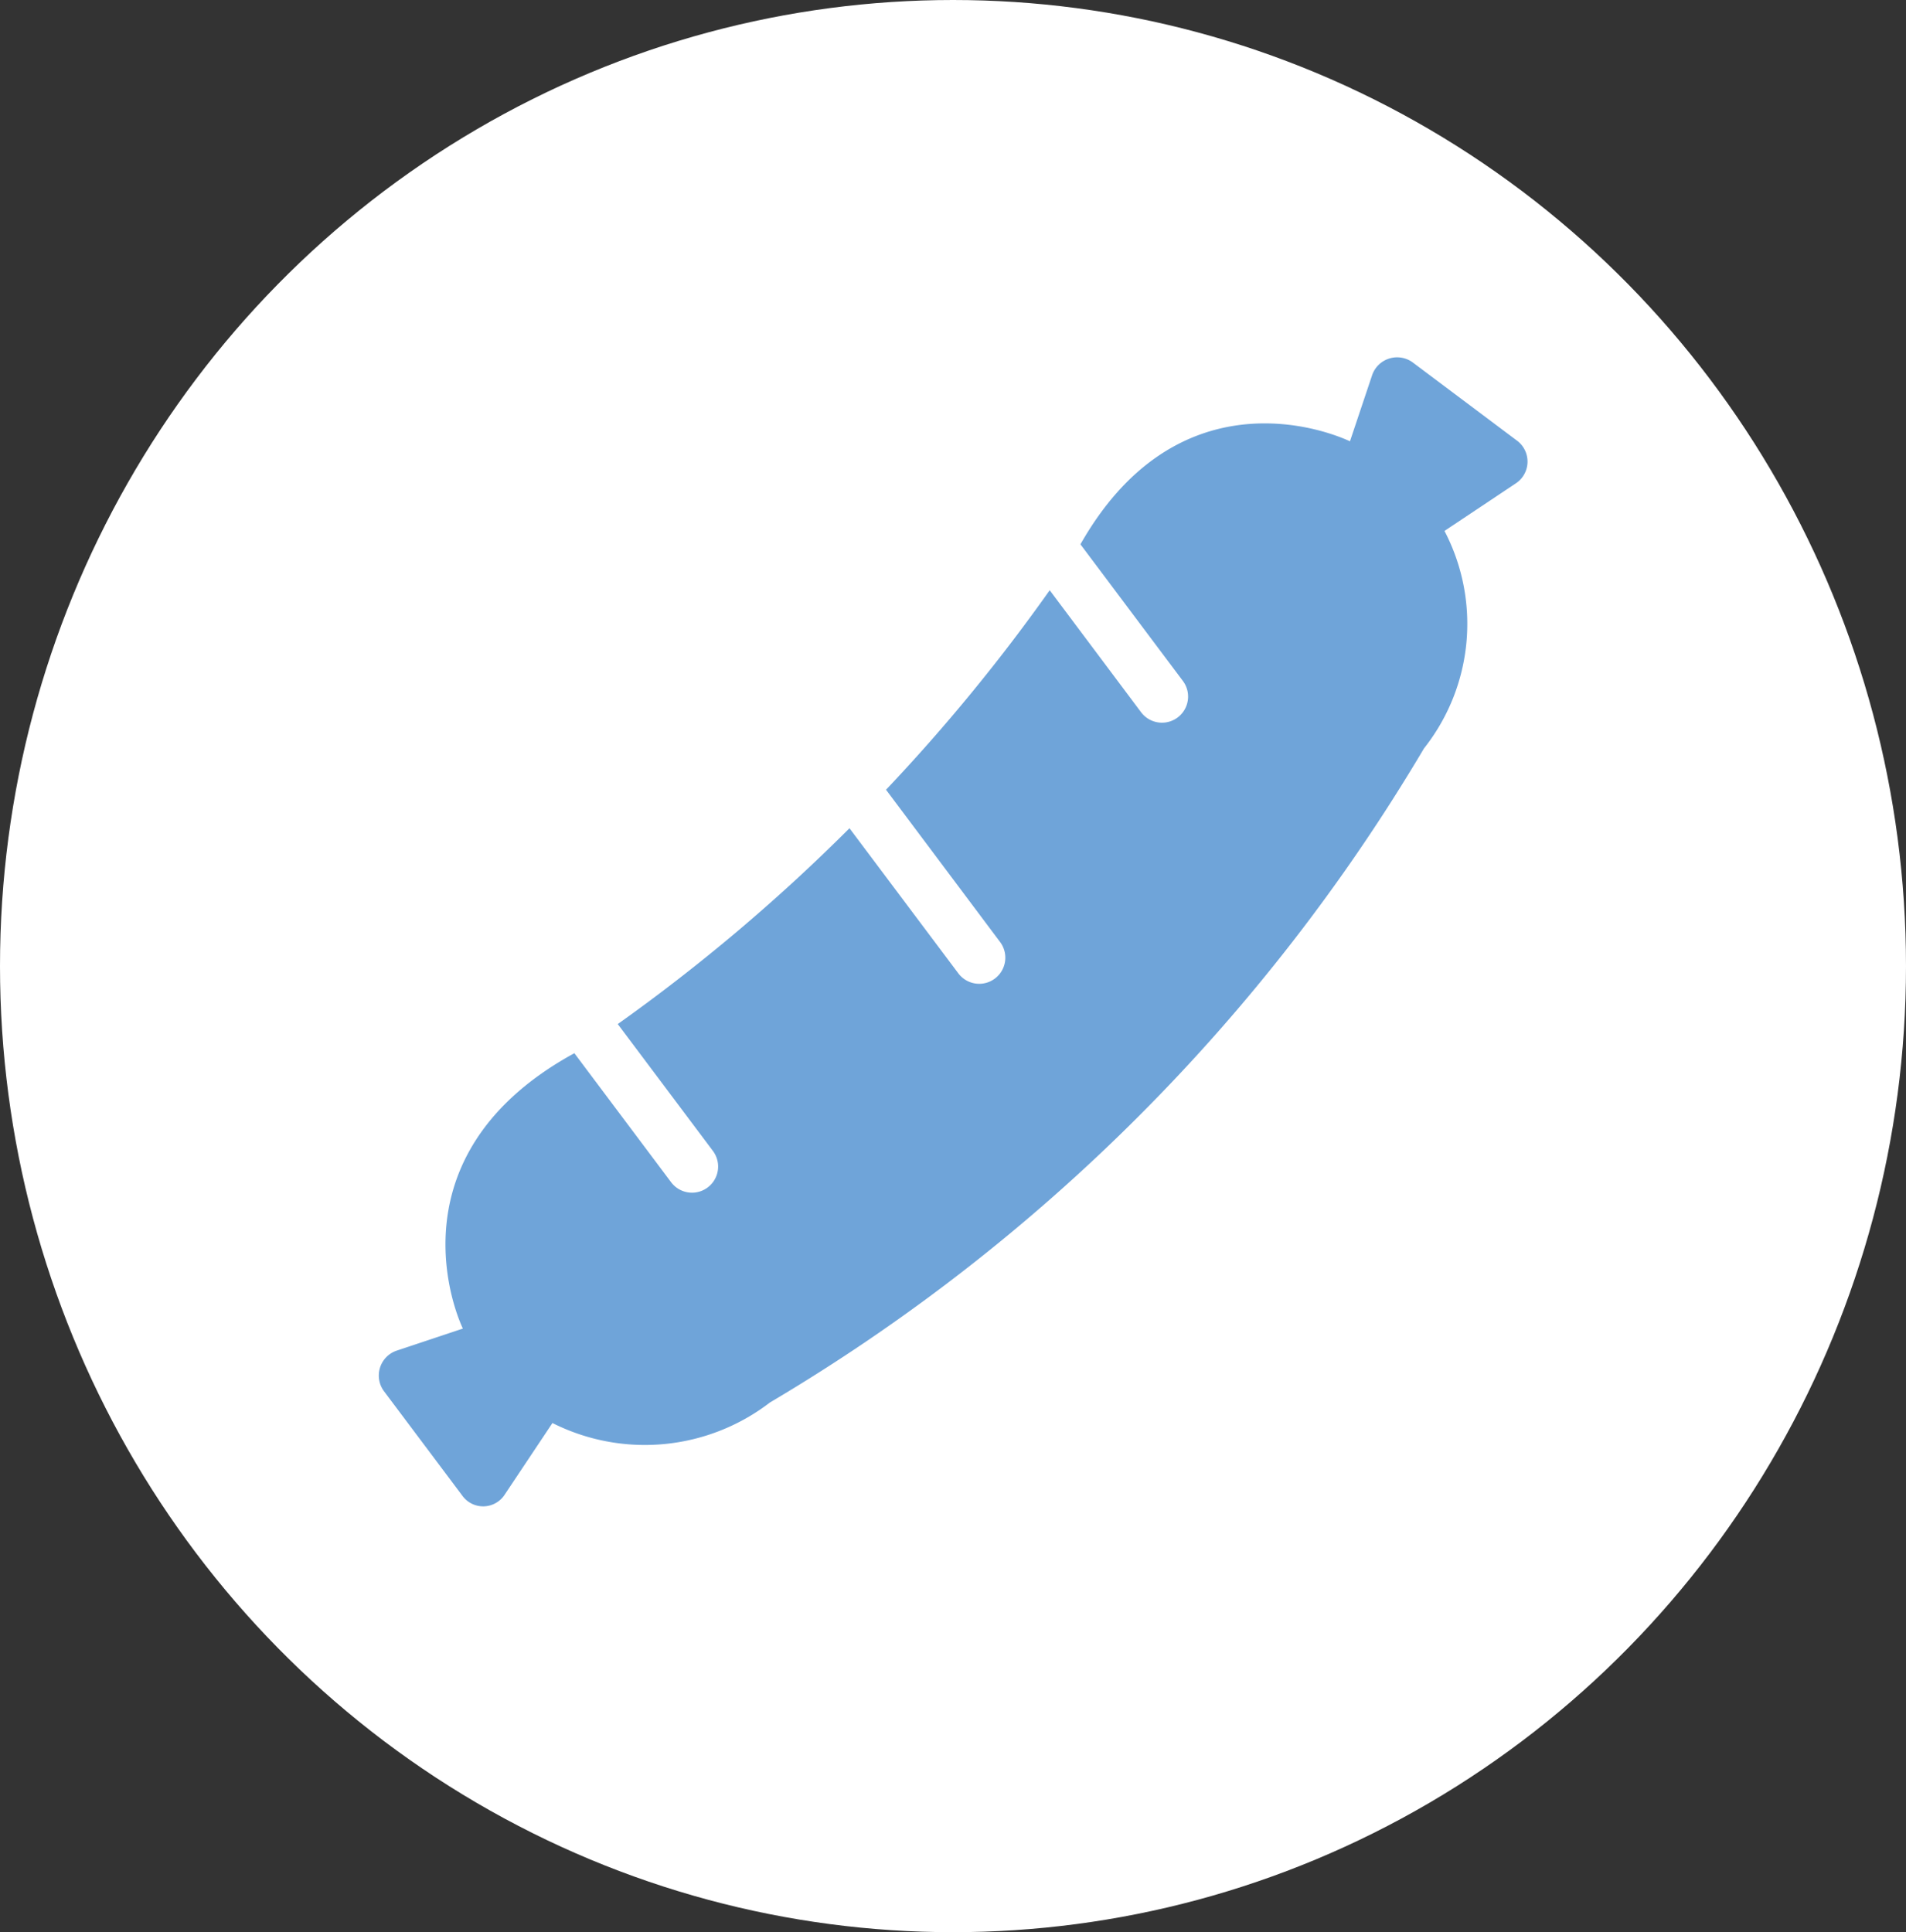
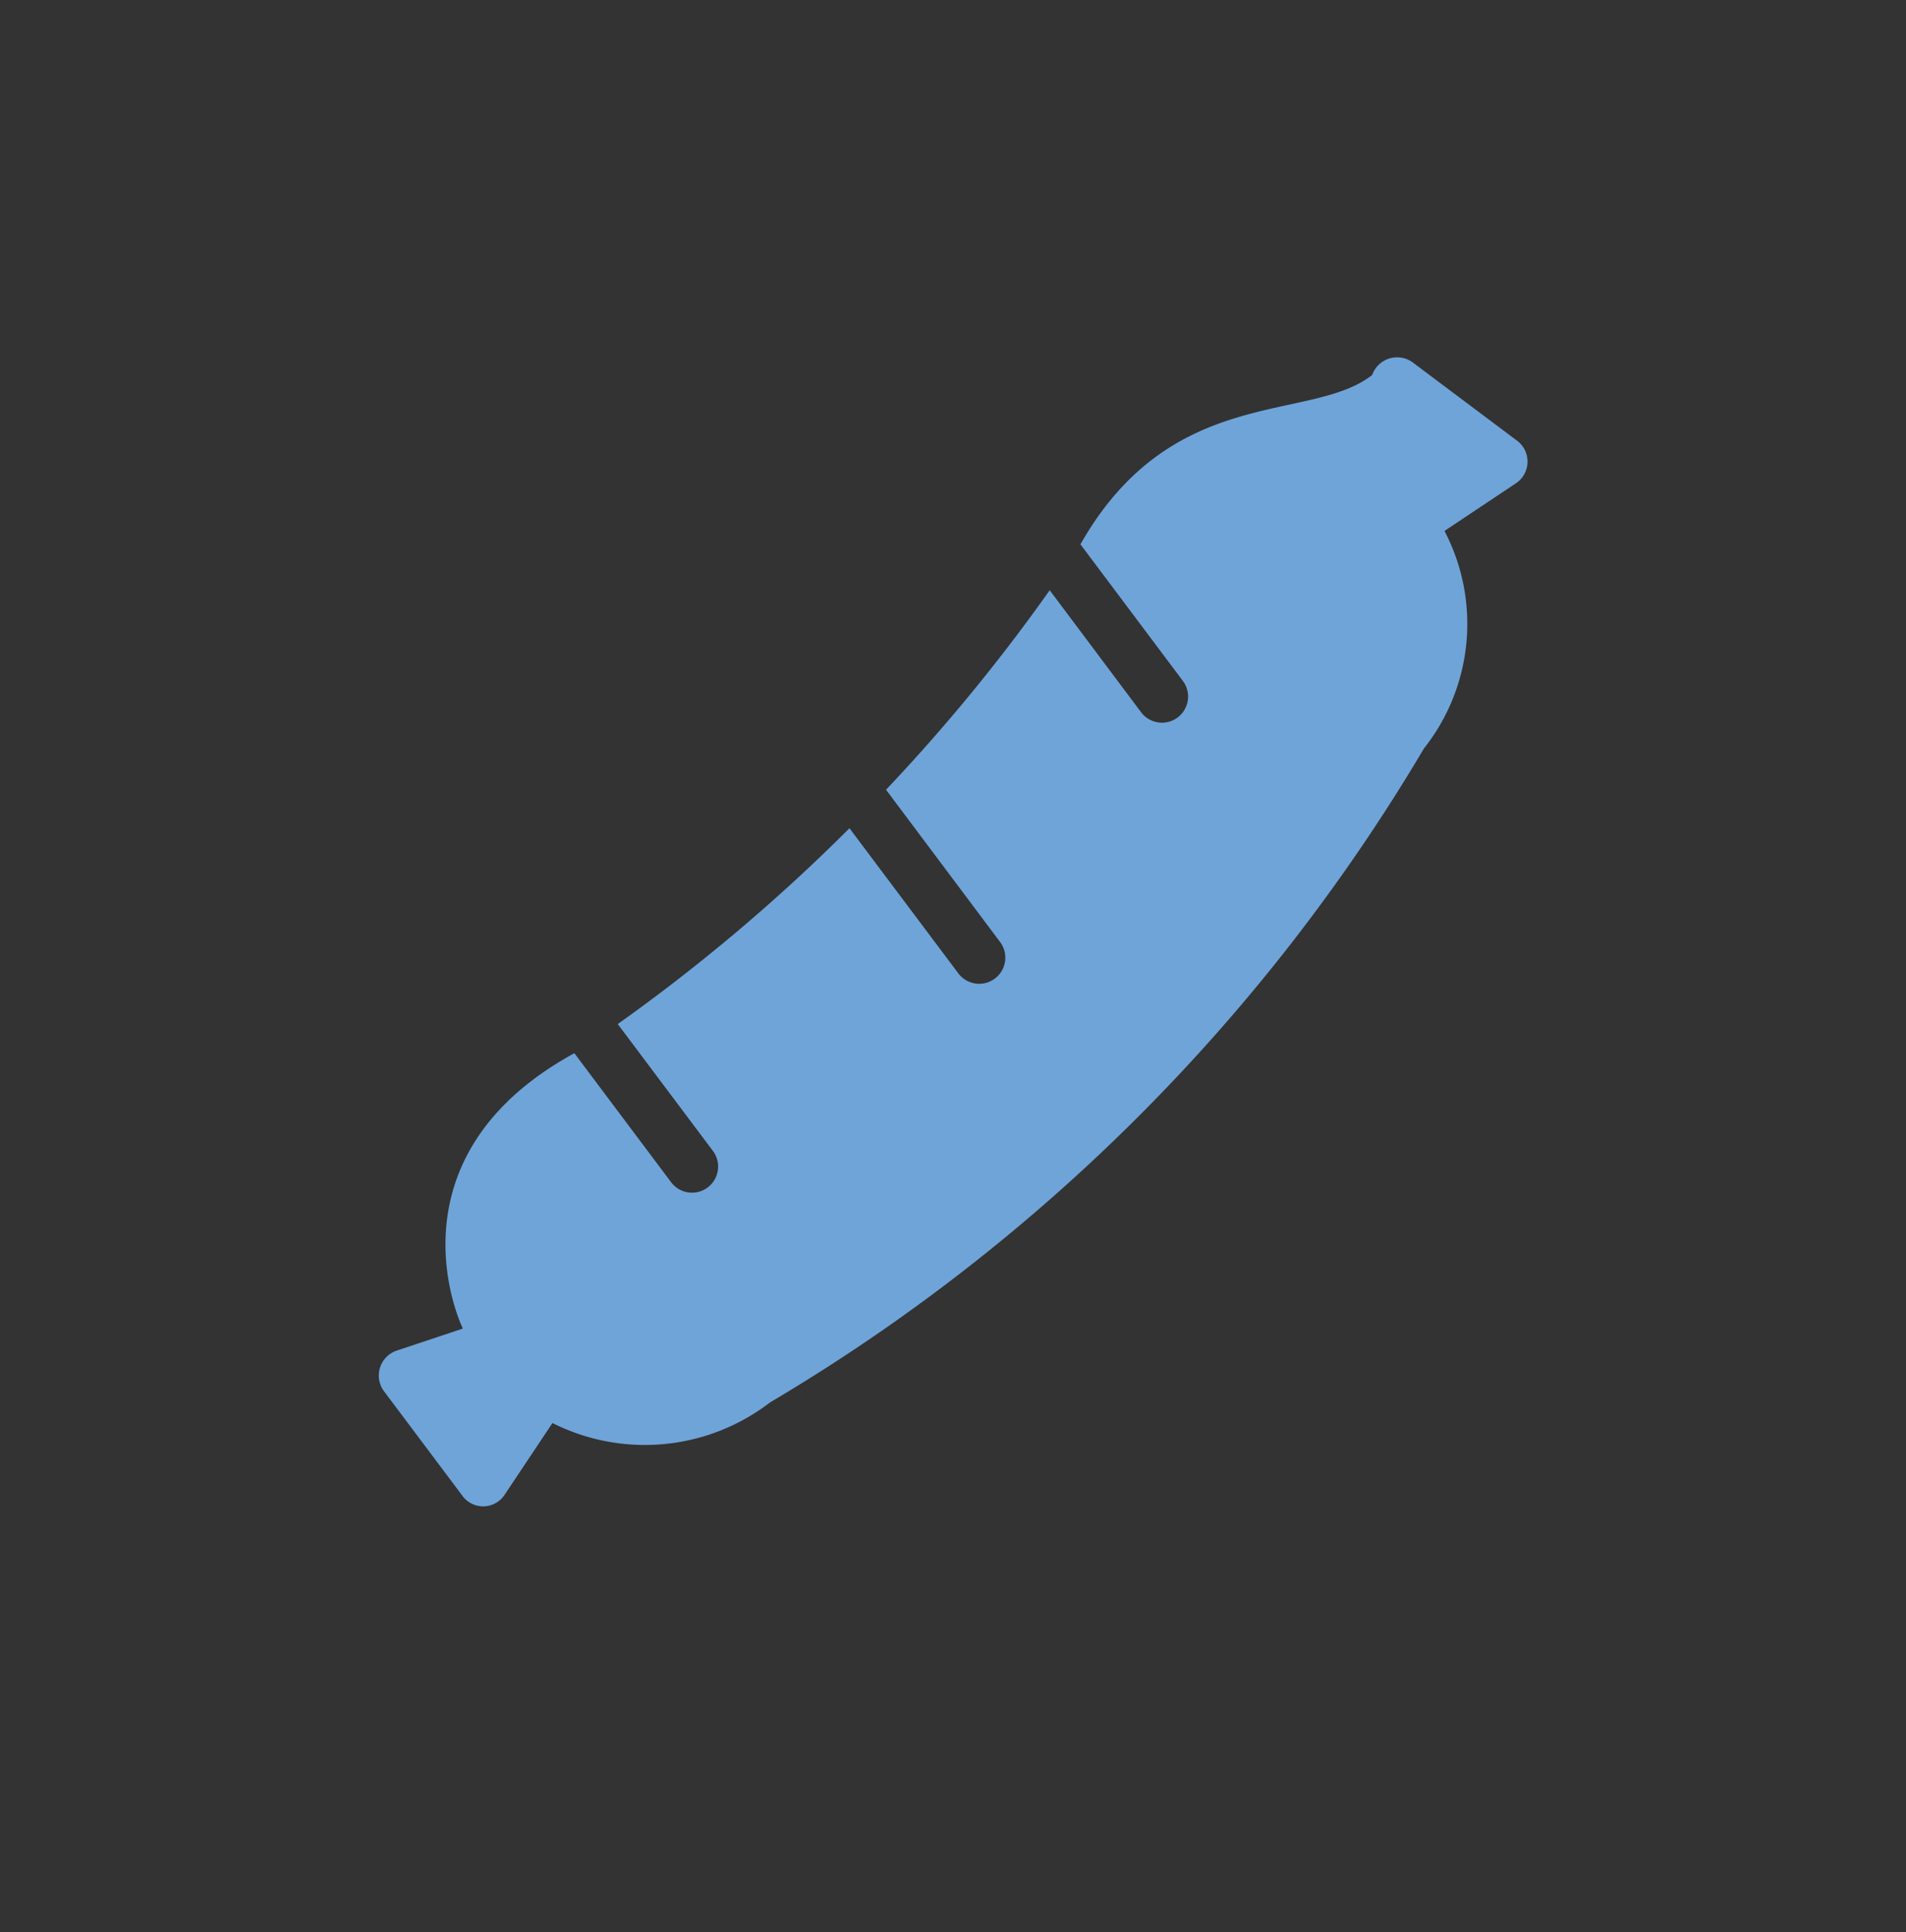
<svg xmlns="http://www.w3.org/2000/svg" width="73" height="74" viewBox="0 0 73 74">
  <rect x="0" y="0" width="73" height="74" fill="#333333" stroke="none" />
  <g id="icon_nav_menu" transform="translate(-978 -960)">
-     <ellipse id="楕円形_106" data-name="楕円形 106" cx="36.5" cy="37" rx="36.5" ry="37" transform="translate(978 960)" fill="#fff" />
    <g id="Line" transform="translate(990.504 971.678)">
-       <path id="パス_13225" data-name="パス 13225" d="M5.2,45.6a.983.983,0,0,0,1.632-.045l1.823-2.733a7.869,7.869,0,0,0,8.33-.787A71.316,71.316,0,0,0,42.034,16.986a7.687,7.687,0,0,0,.786-8.33l2.734-1.823A1,1,0,0,0,45.6,5.2l-4-3a1.012,1.012,0,0,0-1.549.483L39.2,5.223C37.7,4.533,32.38,3,28.877,9.169L32.8,14.4a1,1,0,1,1-1.6,1.2l-3.5-4.673a69.318,69.318,0,0,1-6.269,7.641L25.8,24.4a1,1,0,1,1-1.6,1.2l-4.169-5.558a69.523,69.523,0,0,1-8.875,7.5L14.8,32.4a1,1,0,1,1-1.6,1.2L9.494,28.658C3,32.211,4.534,37.7,5.223,39.205l-2.539.846A1.007,1.007,0,0,0,2.2,41.6Z" fill="#6fa4d9" />
+       <path id="パス_13225" data-name="パス 13225" d="M5.2,45.6a.983.983,0,0,0,1.632-.045l1.823-2.733a7.869,7.869,0,0,0,8.33-.787A71.316,71.316,0,0,0,42.034,16.986a7.687,7.687,0,0,0,.786-8.33l2.734-1.823A1,1,0,0,0,45.6,5.2l-4-3a1.012,1.012,0,0,0-1.549.483C37.7,4.533,32.38,3,28.877,9.169L32.8,14.4a1,1,0,1,1-1.6,1.2l-3.5-4.673a69.318,69.318,0,0,1-6.269,7.641L25.8,24.4a1,1,0,1,1-1.6,1.2l-4.169-5.558a69.523,69.523,0,0,1-8.875,7.5L14.8,32.4a1,1,0,1,1-1.6,1.2L9.494,28.658C3,32.211,4.534,37.7,5.223,39.205l-2.539.846A1.007,1.007,0,0,0,2.2,41.6Z" fill="#6fa4d9" />
    </g>
  </g>
</svg>